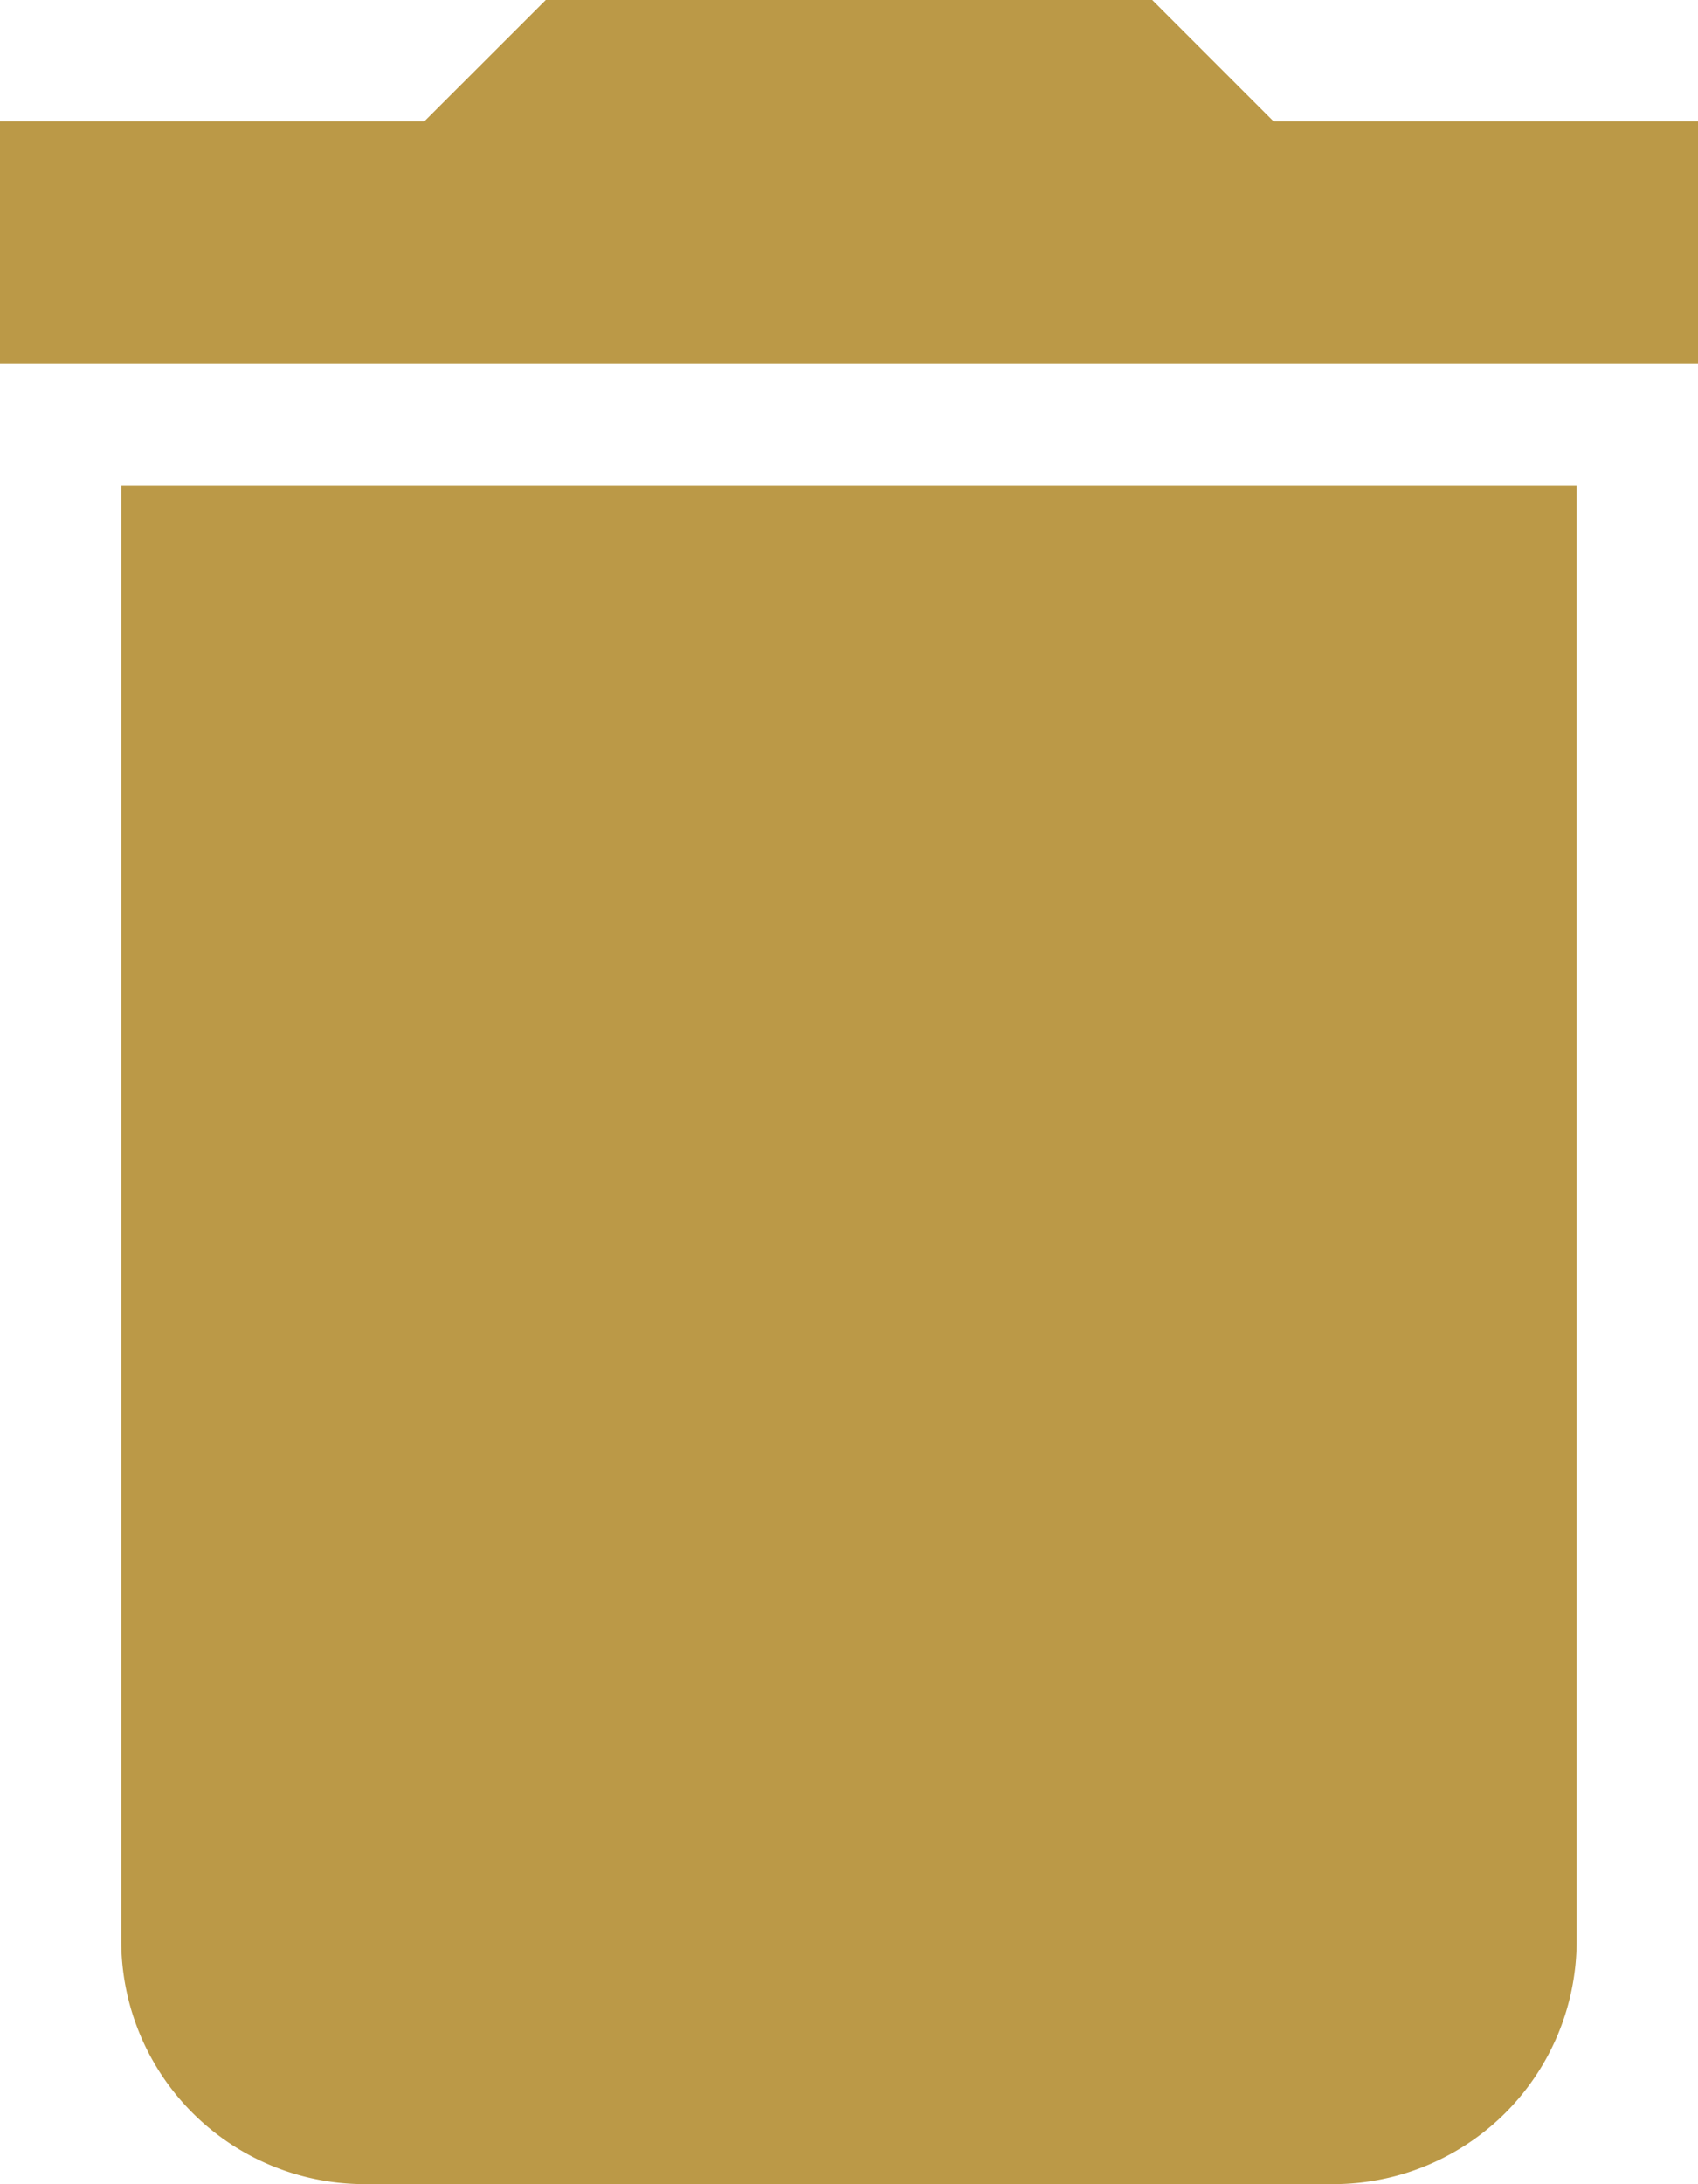
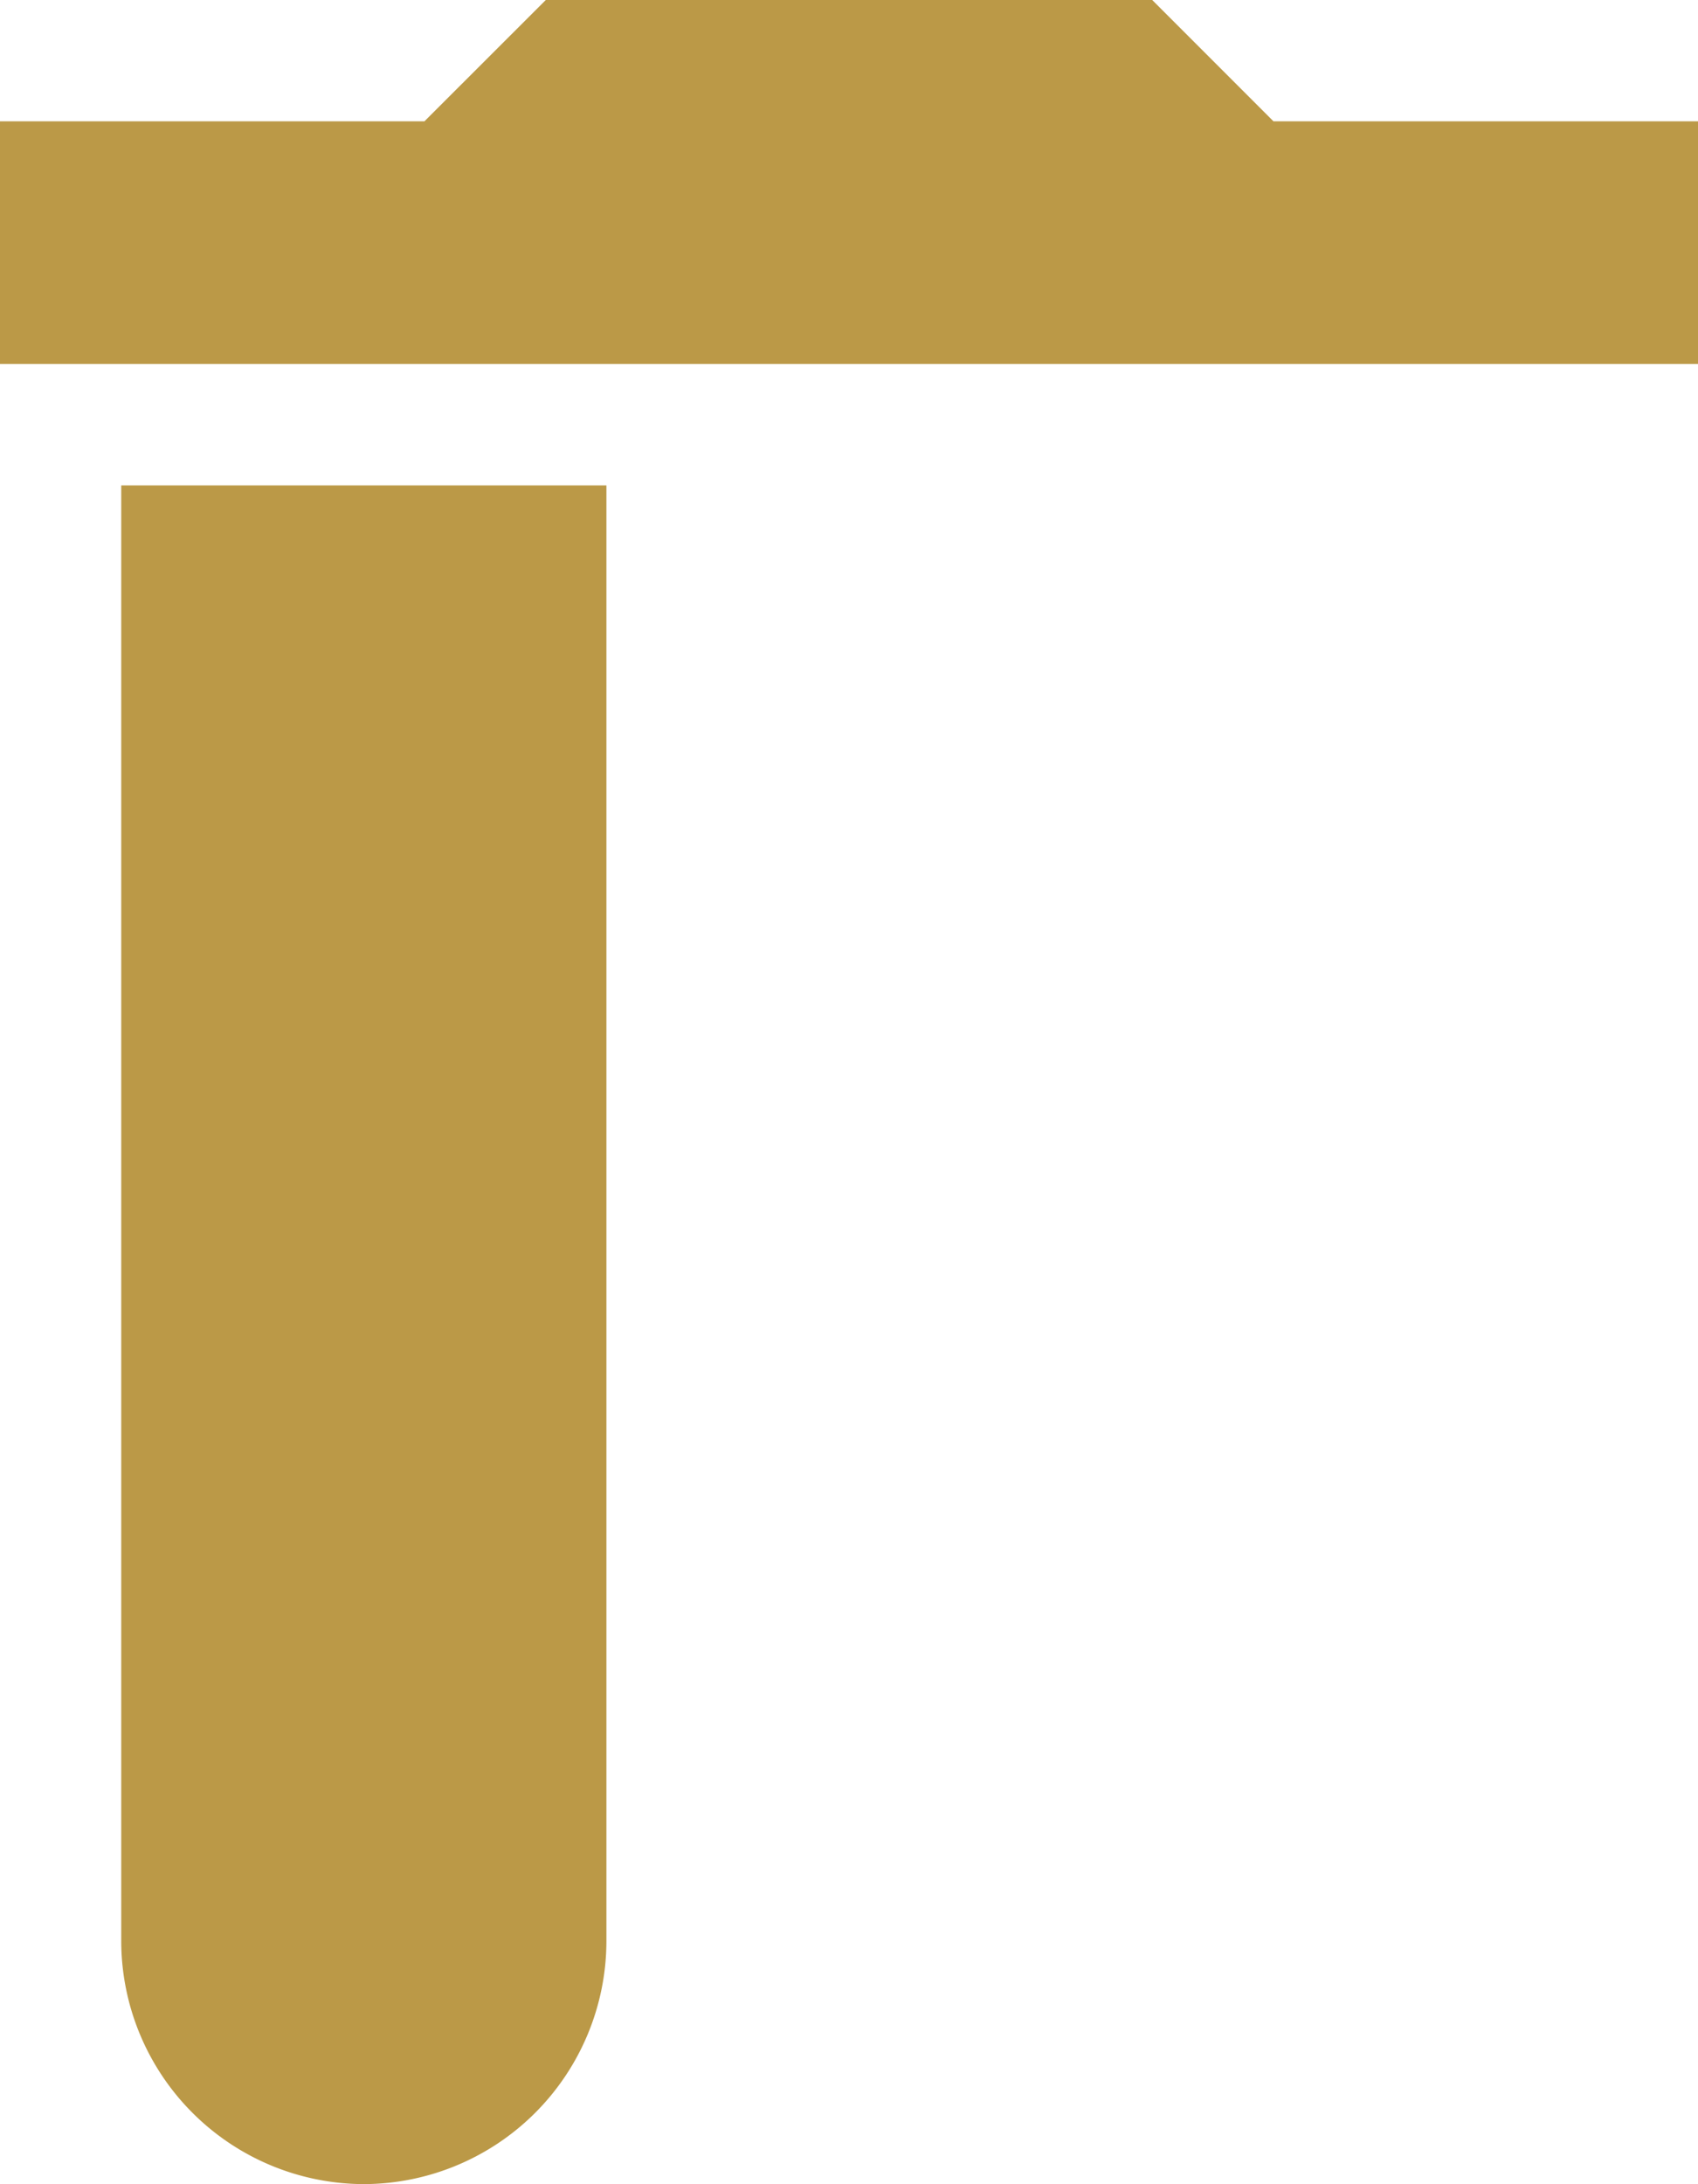
<svg xmlns="http://www.w3.org/2000/svg" width="15.154" height="19.483" viewBox="0 0 15.154 19.483">
  <g id="Group_16101" data-name="Group 16101" transform="translate(-48 -1.5)">
-     <path id="Icon_material-delete" data-name="Icon material-delete" d="M8.582,21.818a2.171,2.171,0,0,0,2.165,2.165h8.659a2.171,2.171,0,0,0,2.165-2.165V8.83H8.582ZM22.654,5.582H18.865L17.783,4.5H12.371L11.288,5.582H7.5V7.747H22.654Z" transform="translate(40.5 -3)" fill="#bb9947" />
+     <path id="Icon_material-delete" data-name="Icon material-delete" d="M8.582,21.818a2.171,2.171,0,0,0,2.165,2.165a2.171,2.171,0,0,0,2.165-2.165V8.83H8.582ZM22.654,5.582H18.865L17.783,4.5H12.371L11.288,5.582H7.5V7.747H22.654Z" transform="translate(40.5 -3)" fill="#bb9947" />
  </g>
</svg>